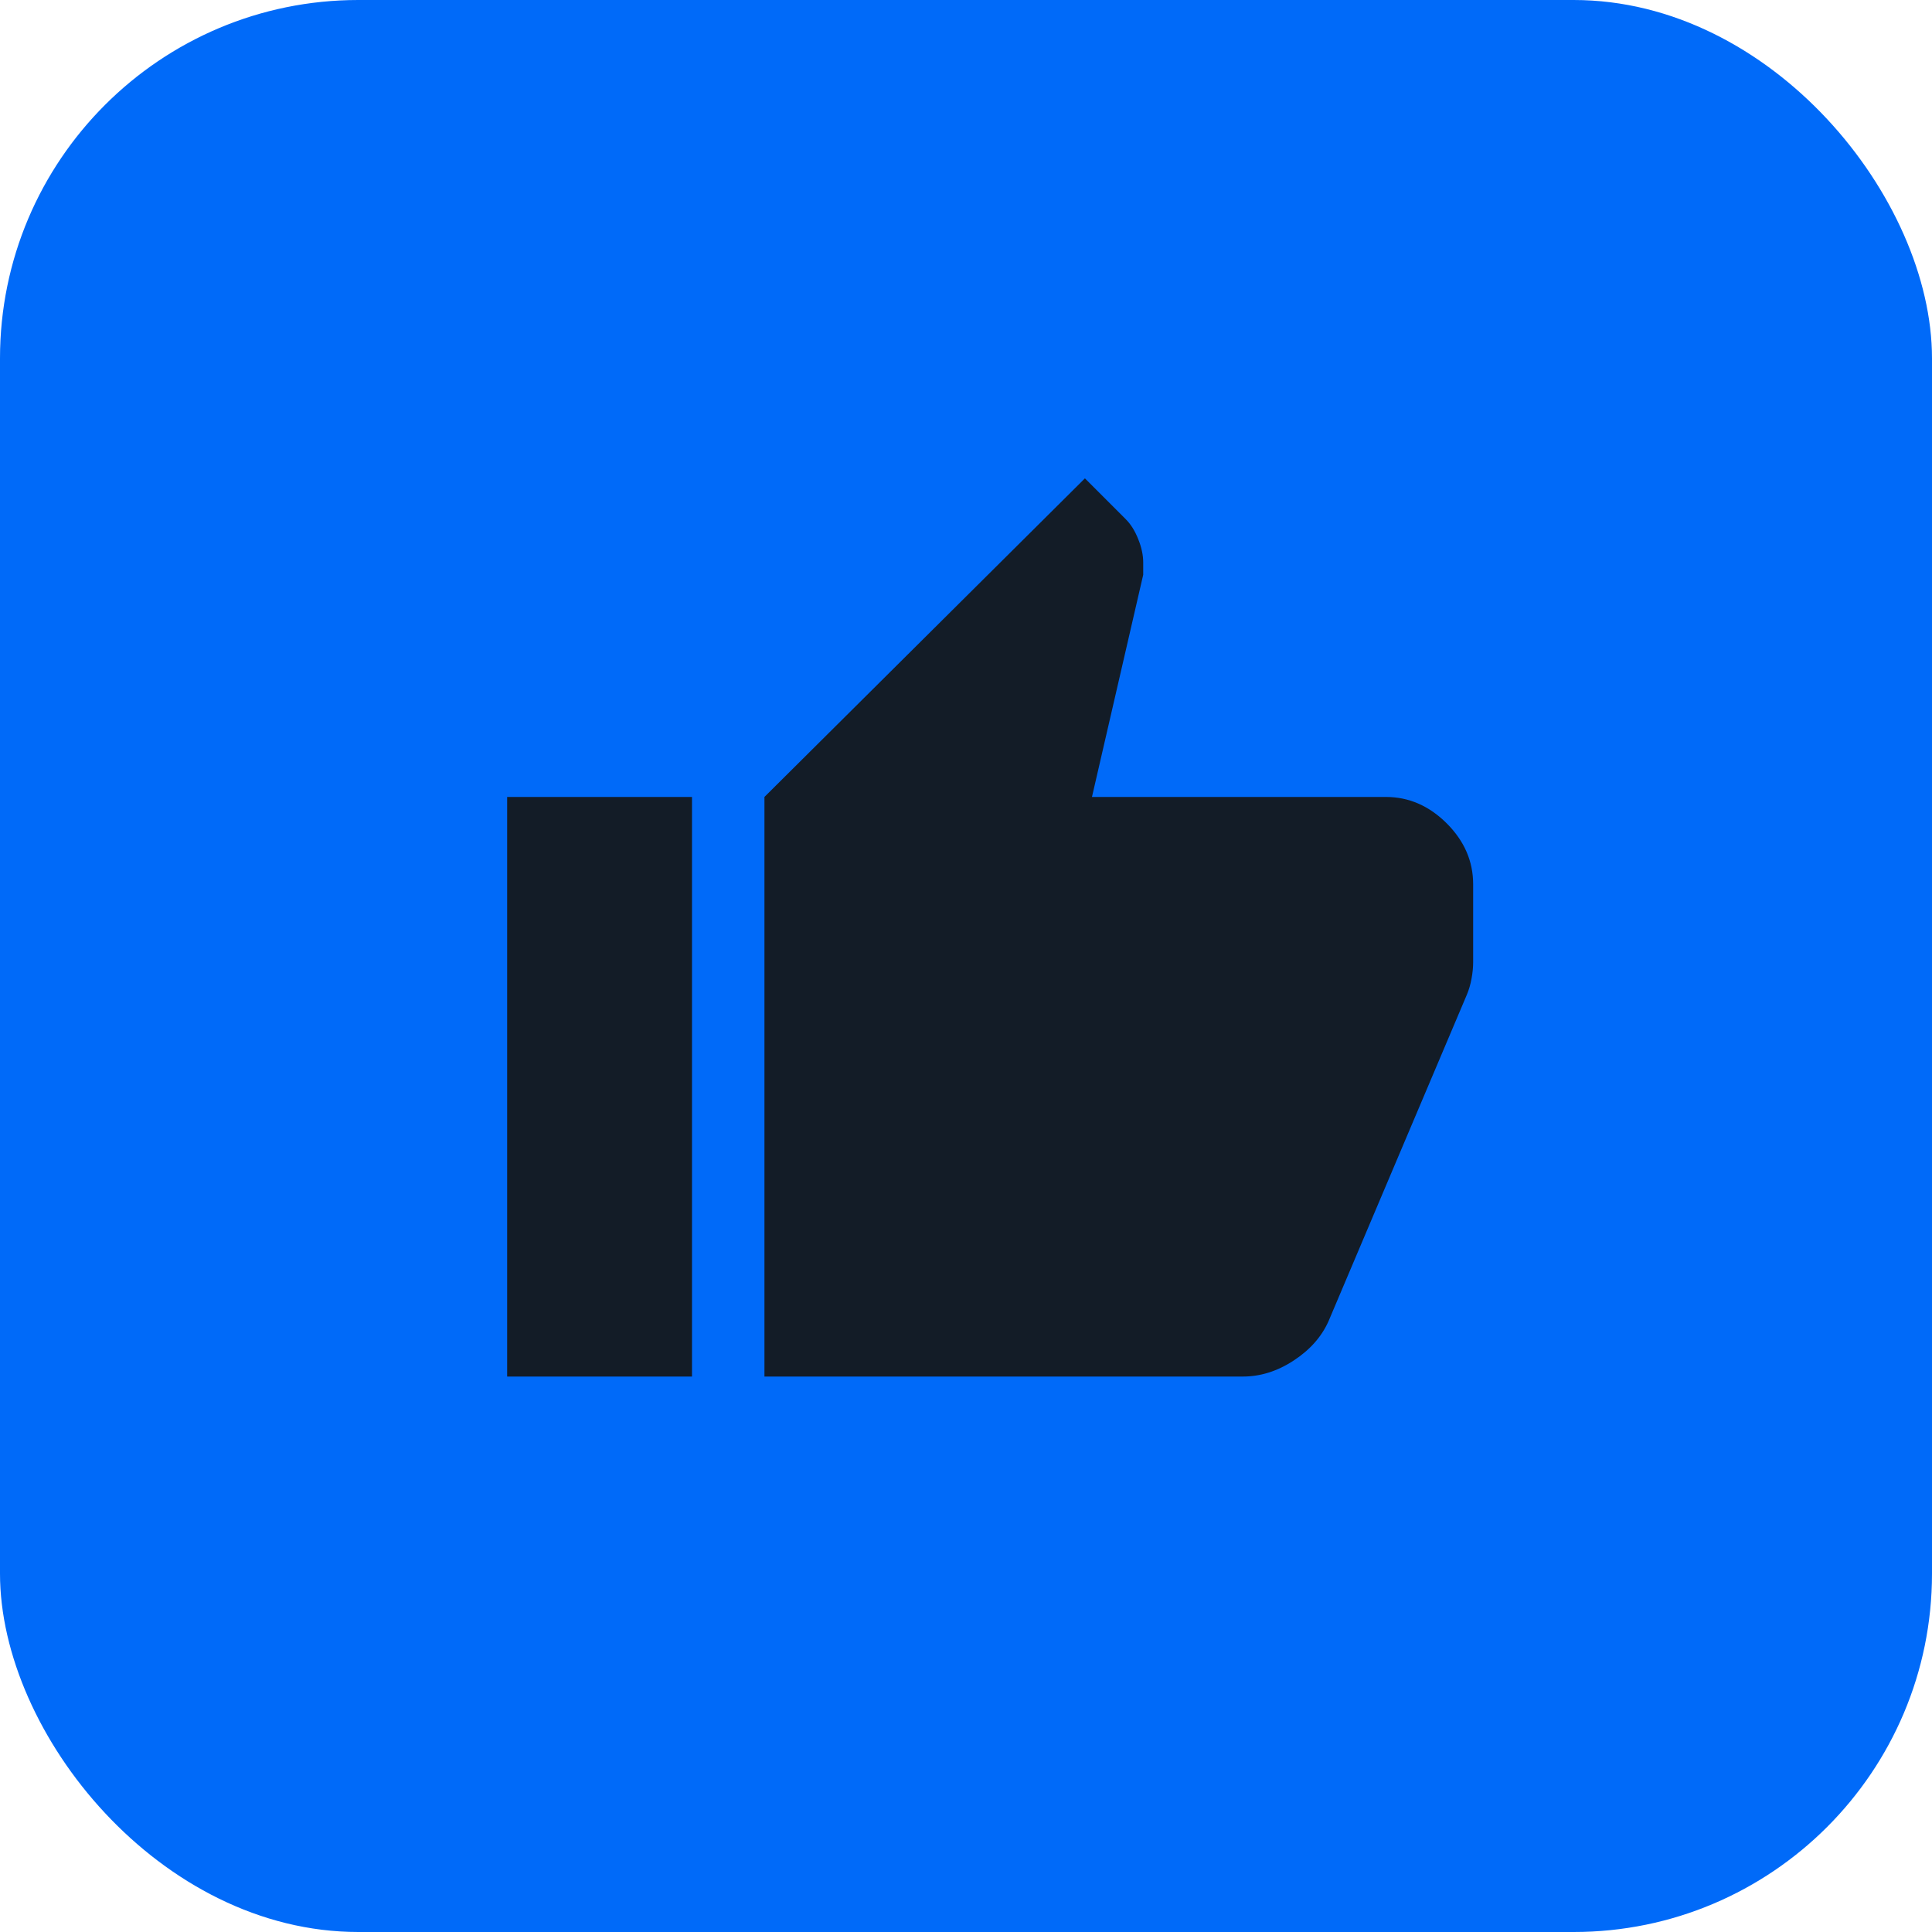
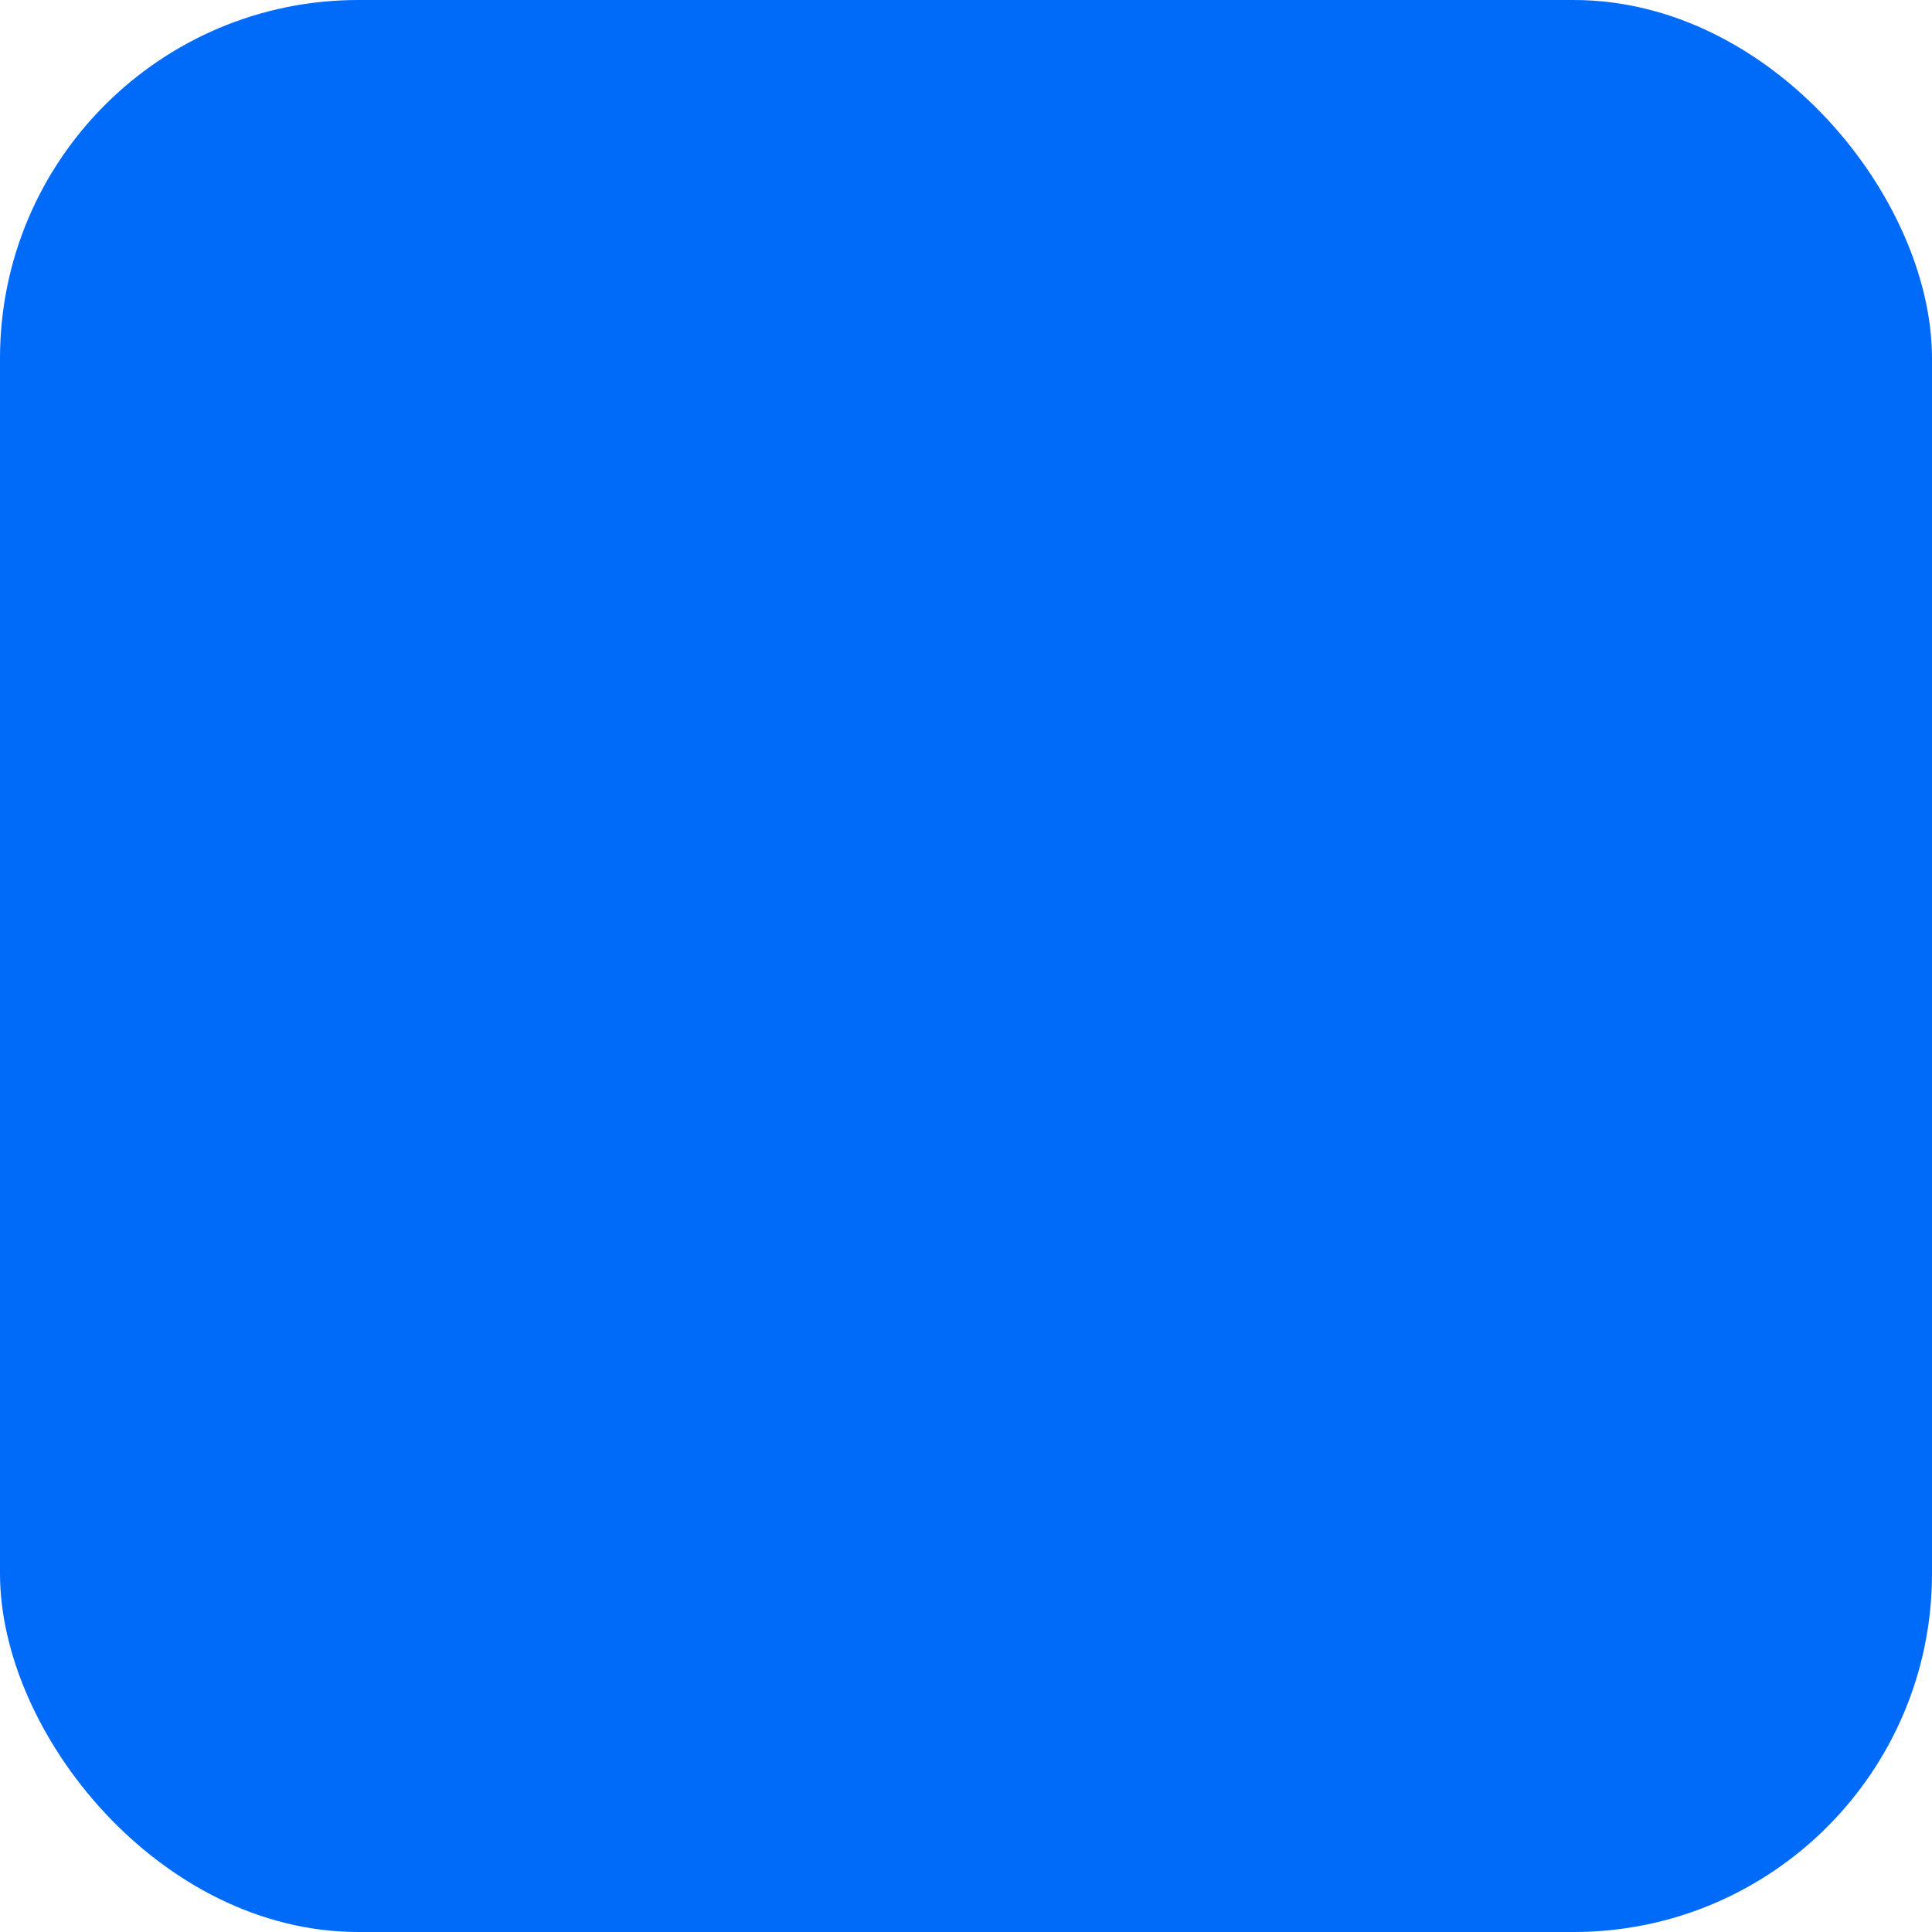
<svg xmlns="http://www.w3.org/2000/svg" width="40" height="40" viewBox="0 0 40 40" fill="none">
  <rect width="40" height="40" rx="7.419" fill="#006AF9" />
  <mask id="mask0_120_1914" style="mask-type:alpha" maskUnits="userSpaceOnUse" x="8" y="8" width="24" height="24">
    <rect x="8" y="8" width="24" height="24" fill="#D9D9D9" />
  </mask>
  <g mask="url(#mask0_120_1914)">
-     <path d="M25.731 28.5H15.827V16.5L22.462 9.904L23.308 10.75C23.412 10.854 23.498 10.991 23.566 11.163C23.635 11.334 23.669 11.495 23.669 11.646V11.9L22.608 16.5H28.692C29.168 16.5 29.588 16.683 29.953 17.047C30.318 17.412 30.5 17.832 30.5 18.308V19.923C30.5 20.027 30.489 20.139 30.467 20.26C30.445 20.38 30.413 20.492 30.369 20.596L27.504 27.358C27.36 27.678 27.12 27.949 26.783 28.169C26.446 28.39 26.095 28.5 25.731 28.5ZM14.327 16.5V28.5H10.5V16.5H14.327Z" fill="#131C27" />
-   </g>
+     </g>
</svg>